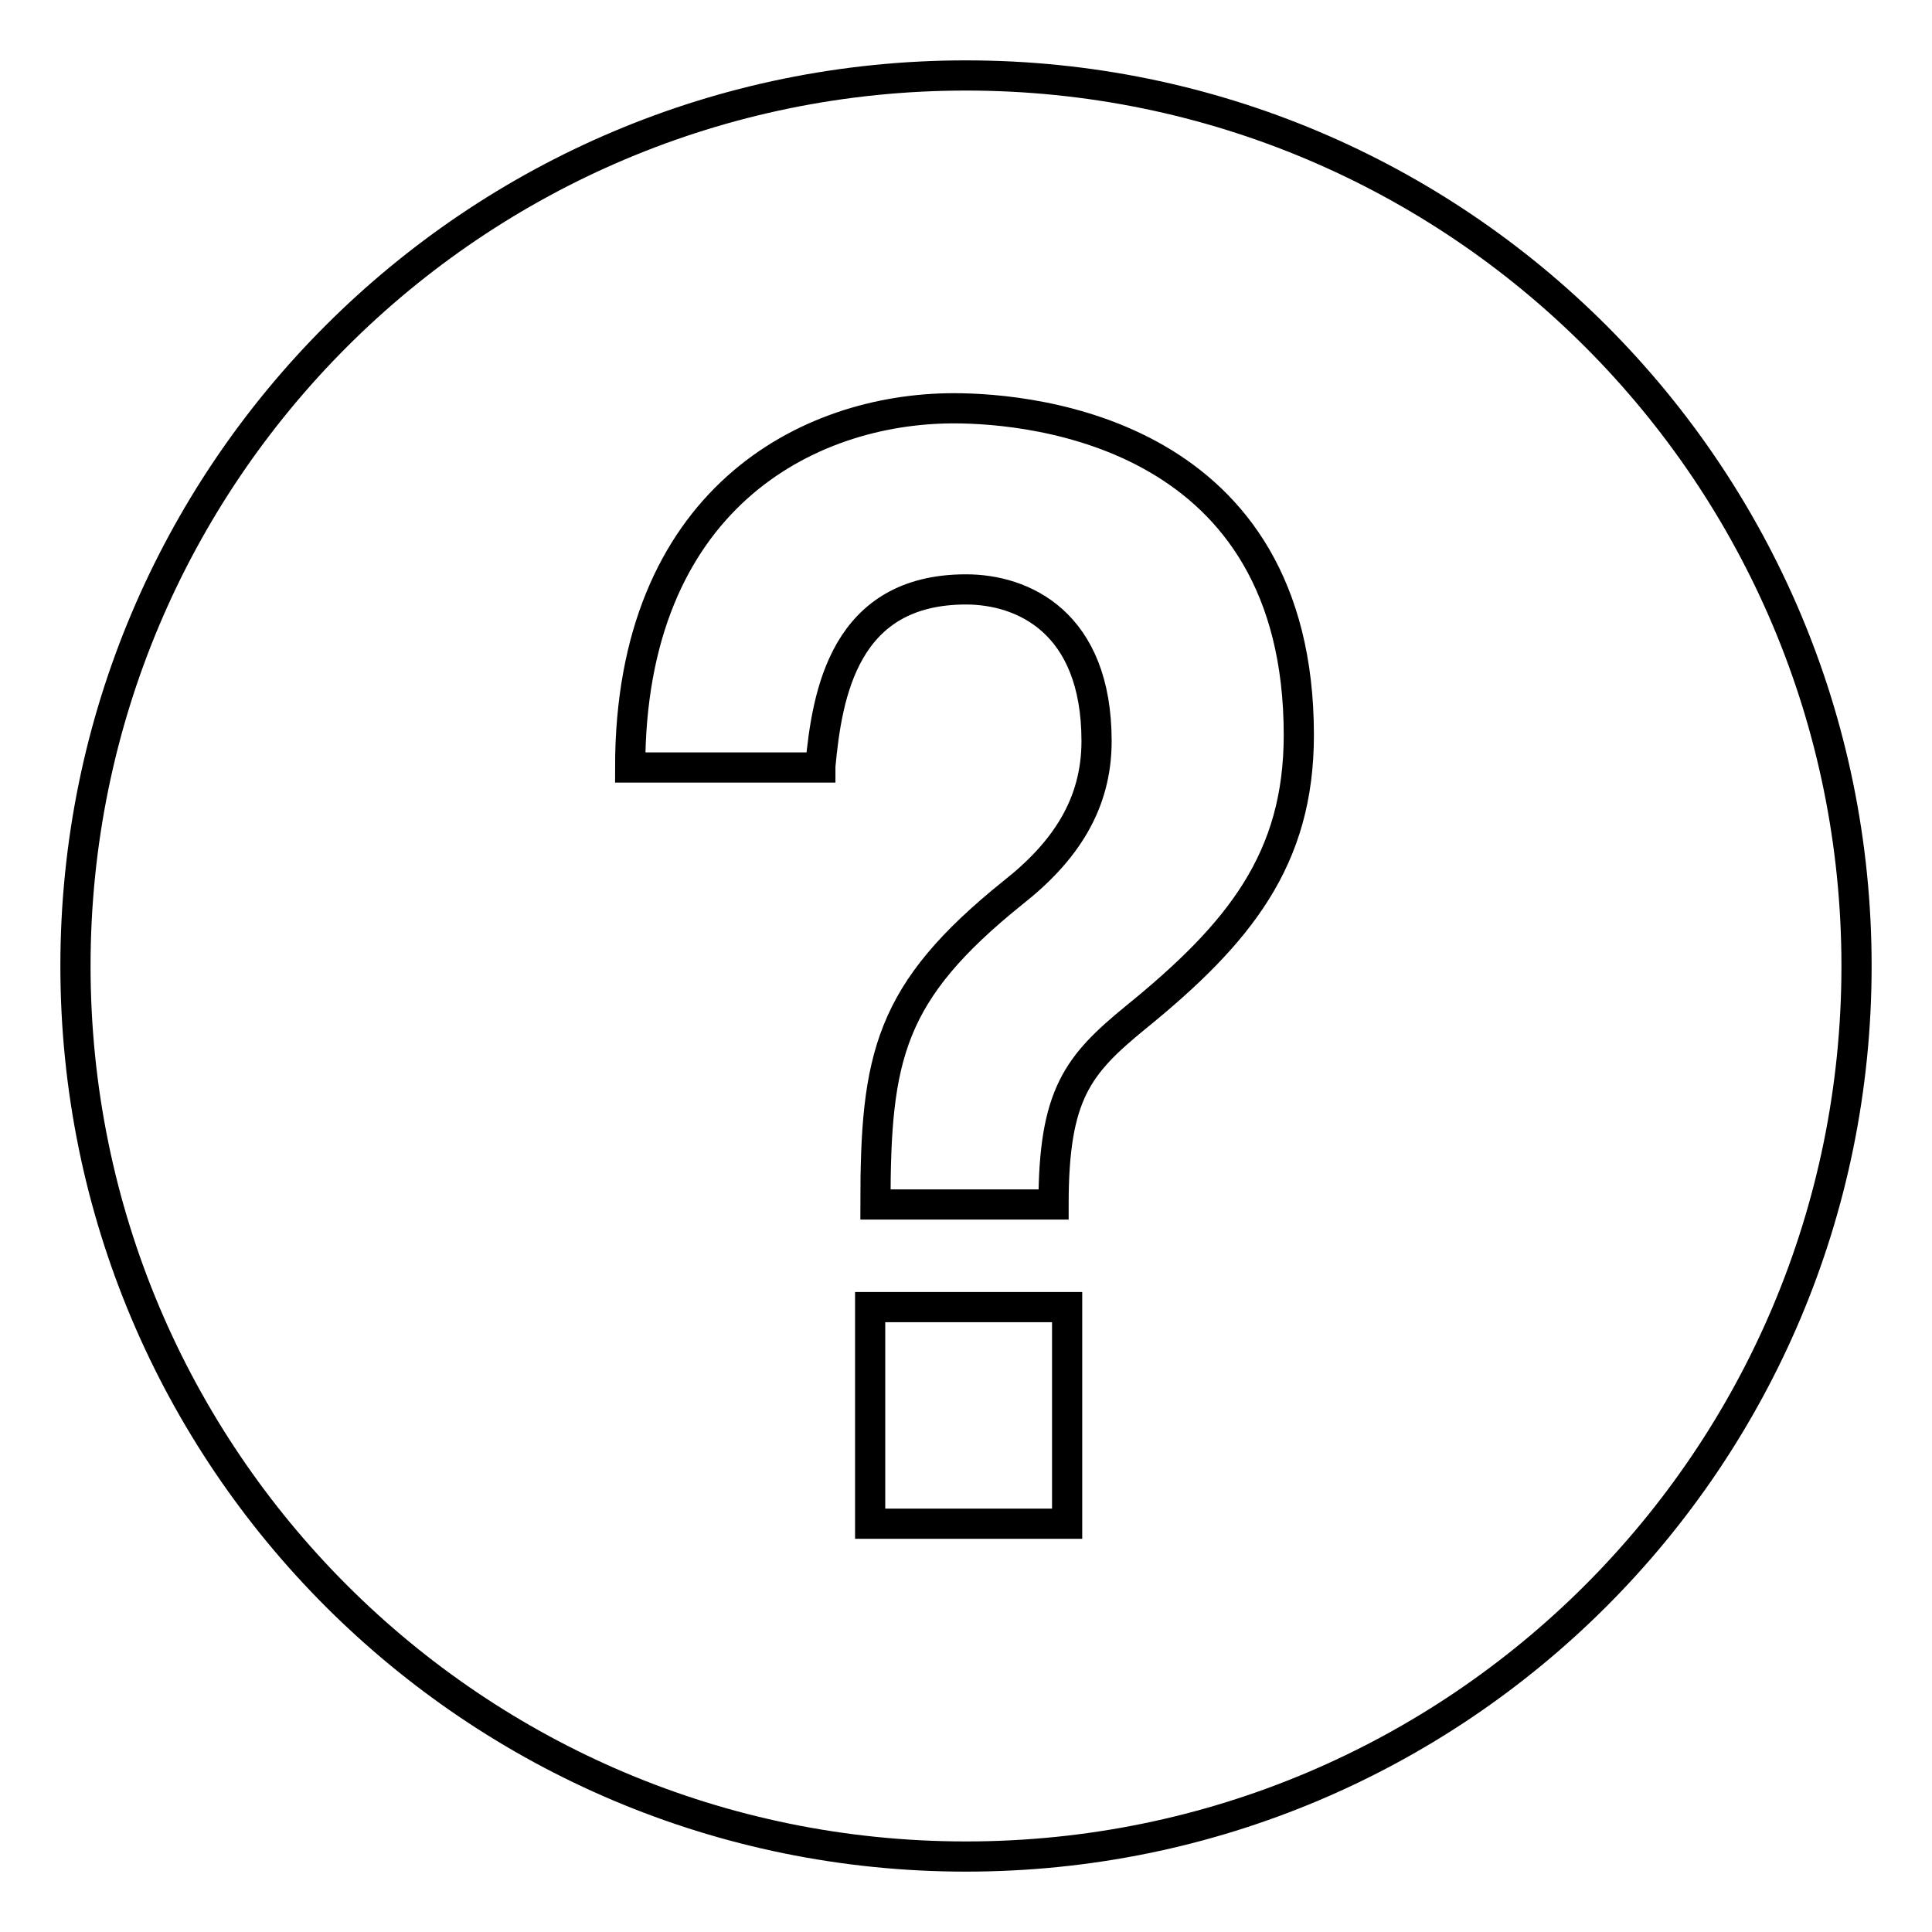
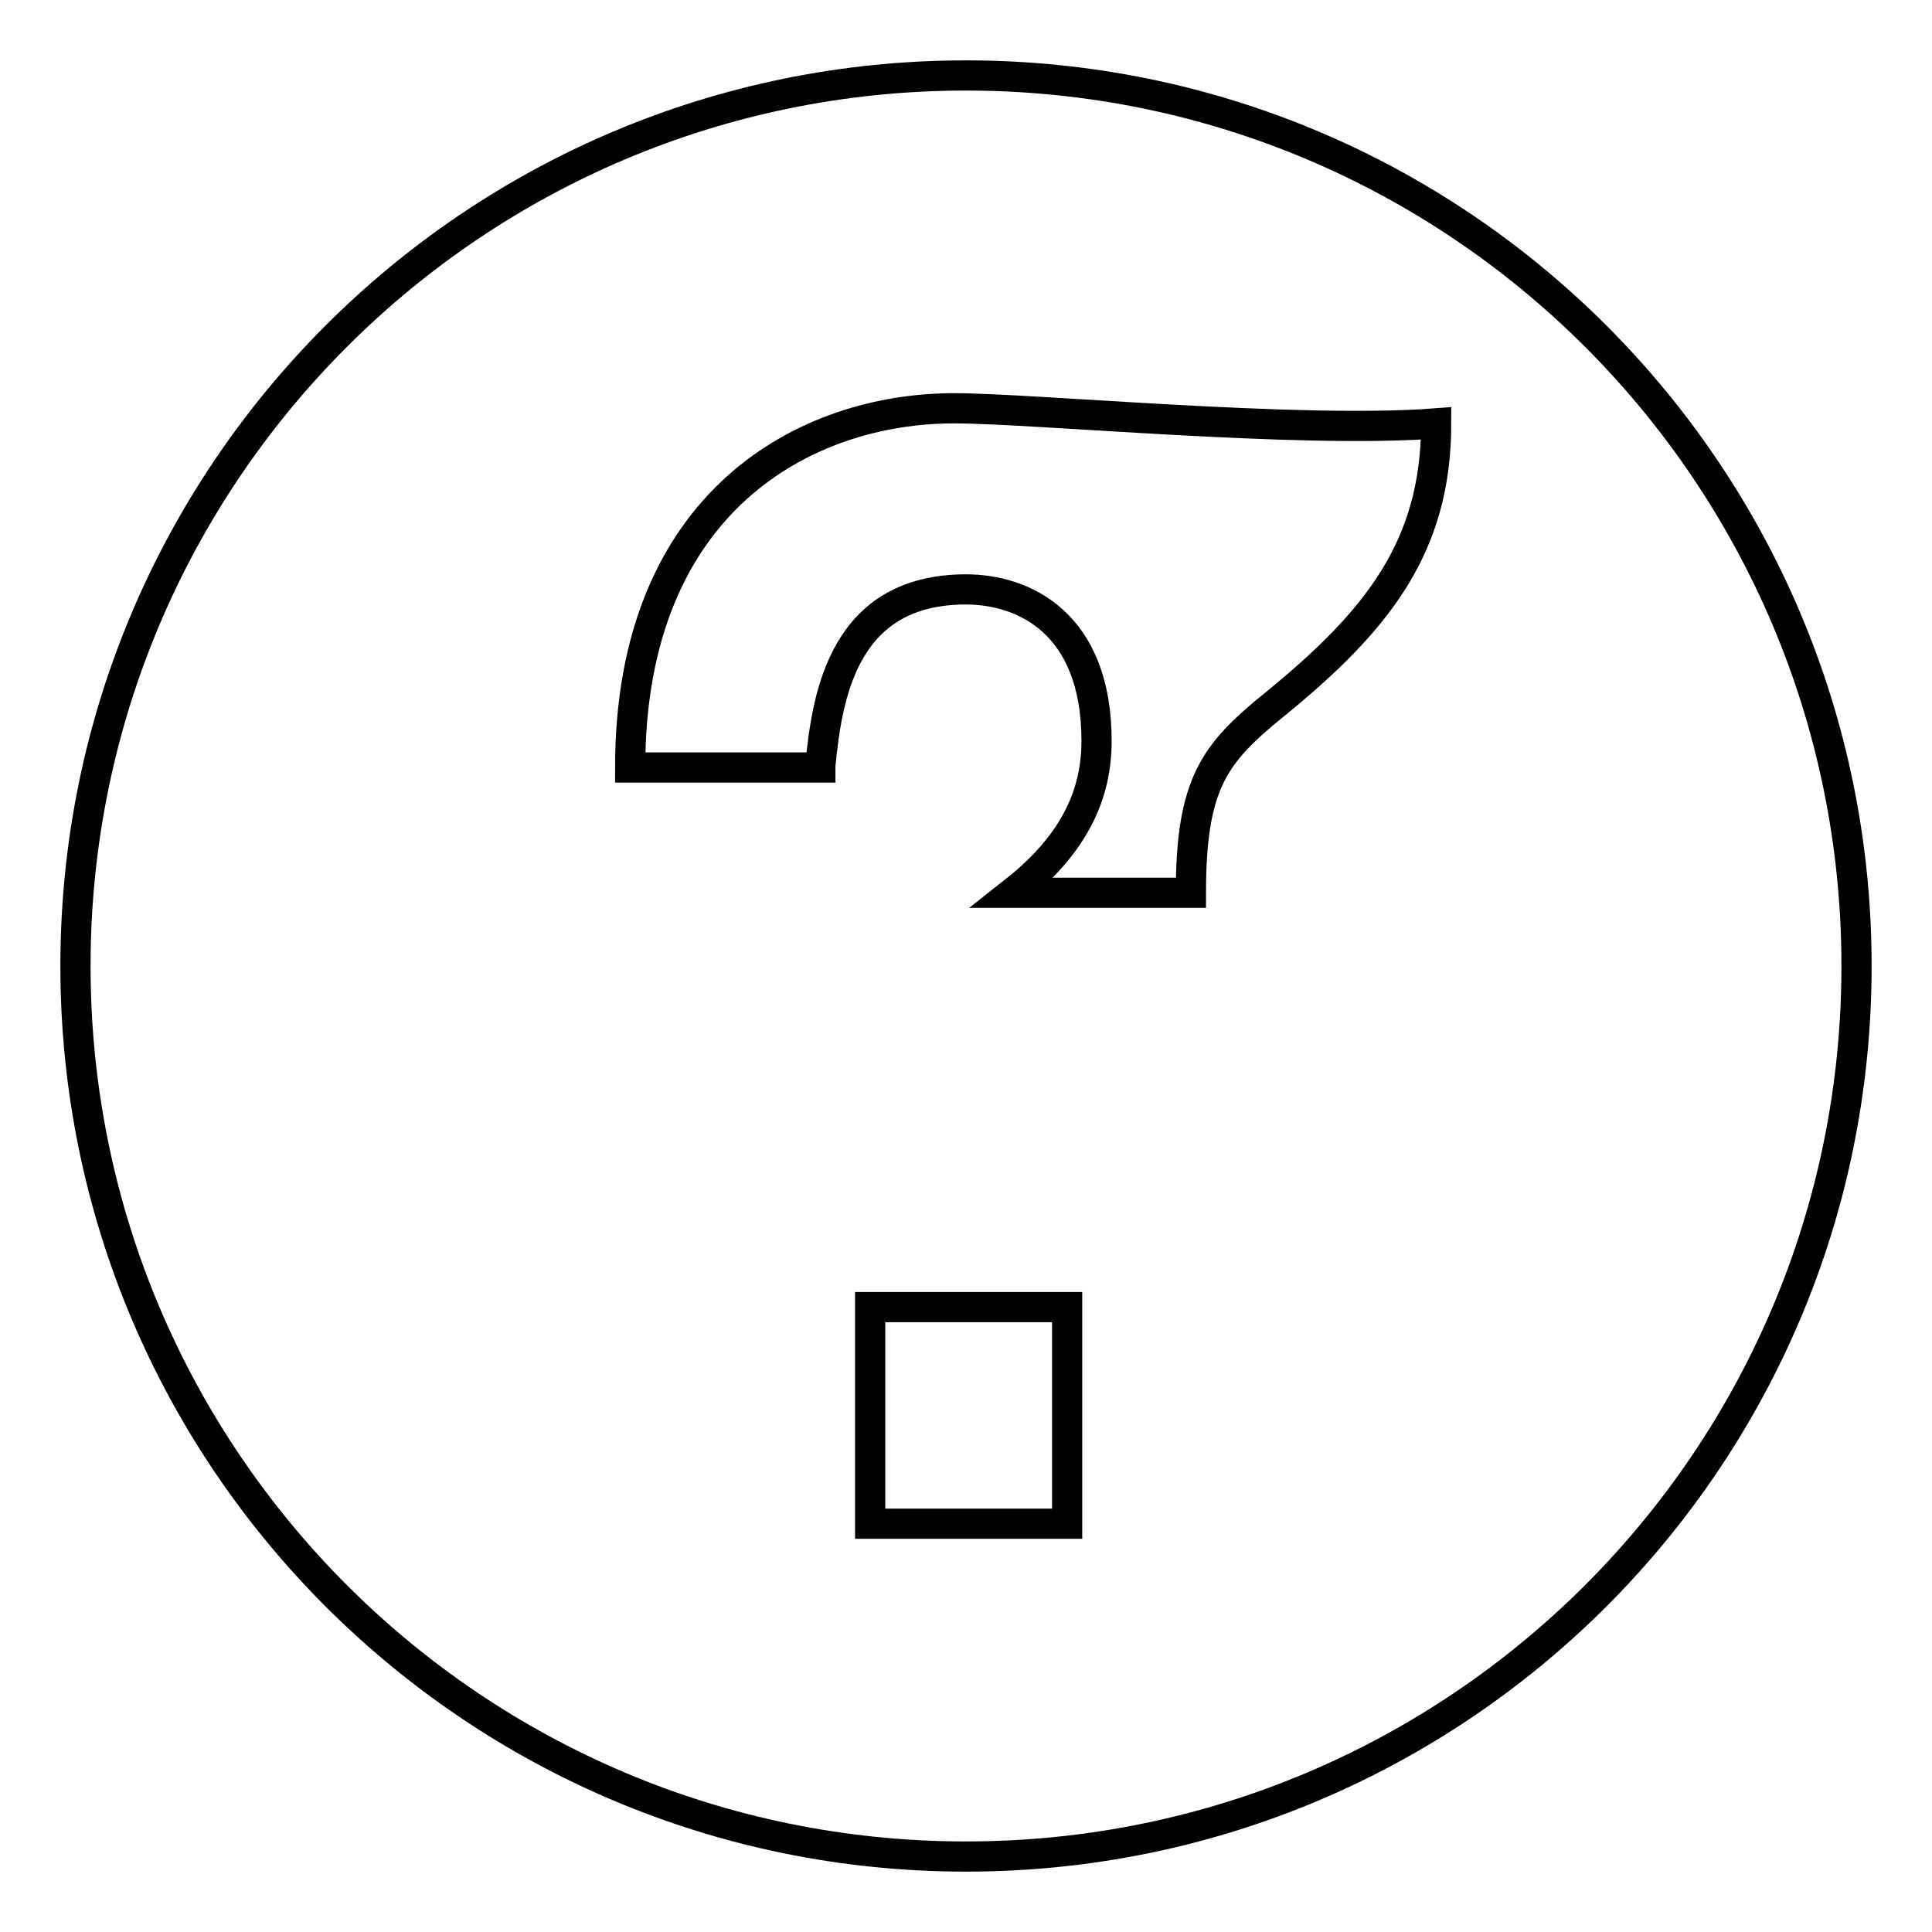
<svg xmlns="http://www.w3.org/2000/svg" version="1.1" x="0px" y="0px" viewBox="0 0 256 256" enable-background="new 0 0 256 256" xml:space="preserve">
  <g>
    <g>
-       <path stroke-width="4" fill-opacity="0" stroke="#000000" d="M128,246c-65.2,0-118-52.8-118-118C10,62.8,62.8,10,128,10c65.2,0,118,52.8,118,118C246,193.2,193.2,246,128,246z M115.3,201.9h26.1v-28.7h-26.1V201.9z M126.4,54.1c-19.5,0-42.9,12.2-42.9,47.6h25.2v-0.2c0.9-9.6,3.2-23.4,19.3-23.4c7.5,0,17.3,4.3,17.3,20.1c0,8.3-4.1,14.6-11.1,20.1c-16.4,13.2-18.2,21.7-18.2,41.3h23.6c0-14.6,3.2-18.5,10.9-24.8c13.8-11.2,21.6-21,21.6-37.4C172.1,57.5,137.1,54.1,126.4,54.1z" />
+       <path stroke-width="4" fill-opacity="0" stroke="#000000" d="M128,246c-65.2,0-118-52.8-118-118C10,62.8,62.8,10,128,10c65.2,0,118,52.8,118,118C246,193.2,193.2,246,128,246z M115.3,201.9h26.1v-28.7h-26.1V201.9z M126.4,54.1c-19.5,0-42.9,12.2-42.9,47.6h25.2v-0.2c0.9-9.6,3.2-23.4,19.3-23.4c7.5,0,17.3,4.3,17.3,20.1c0,8.3-4.1,14.6-11.1,20.1h23.6c0-14.6,3.2-18.5,10.9-24.8c13.8-11.2,21.6-21,21.6-37.4C172.1,57.5,137.1,54.1,126.4,54.1z" />
    </g>
  </g>
</svg>